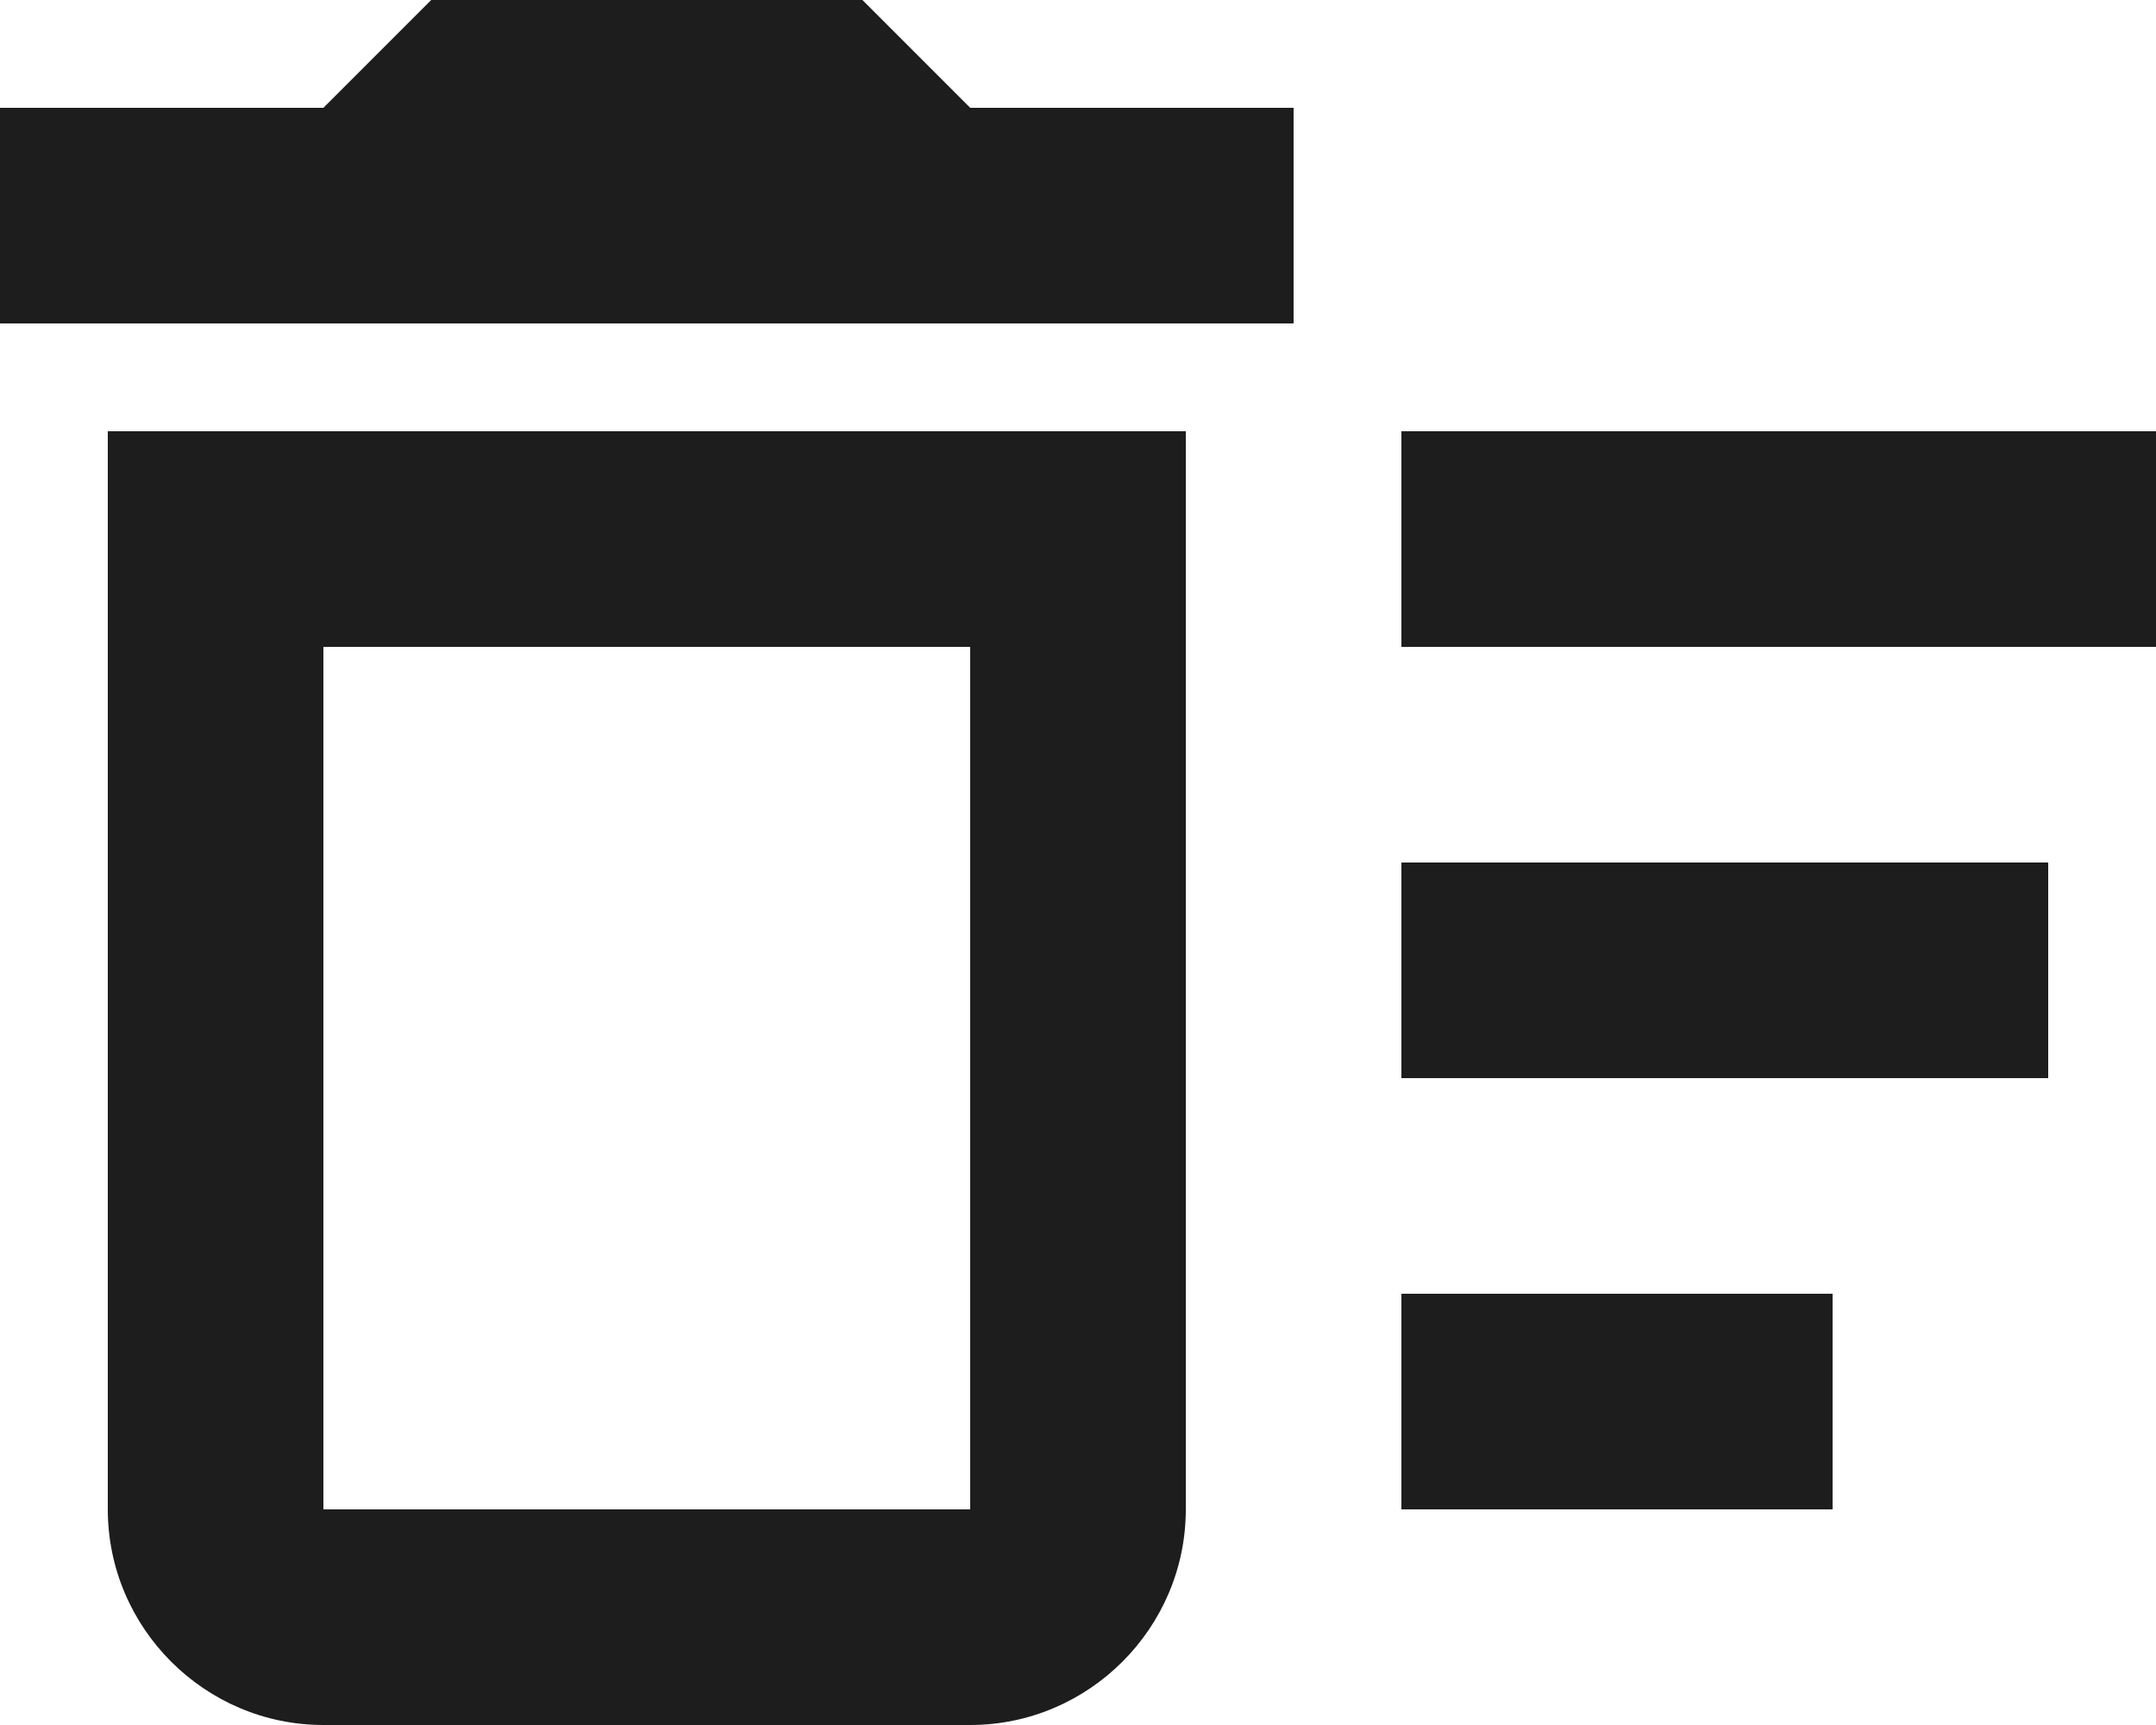
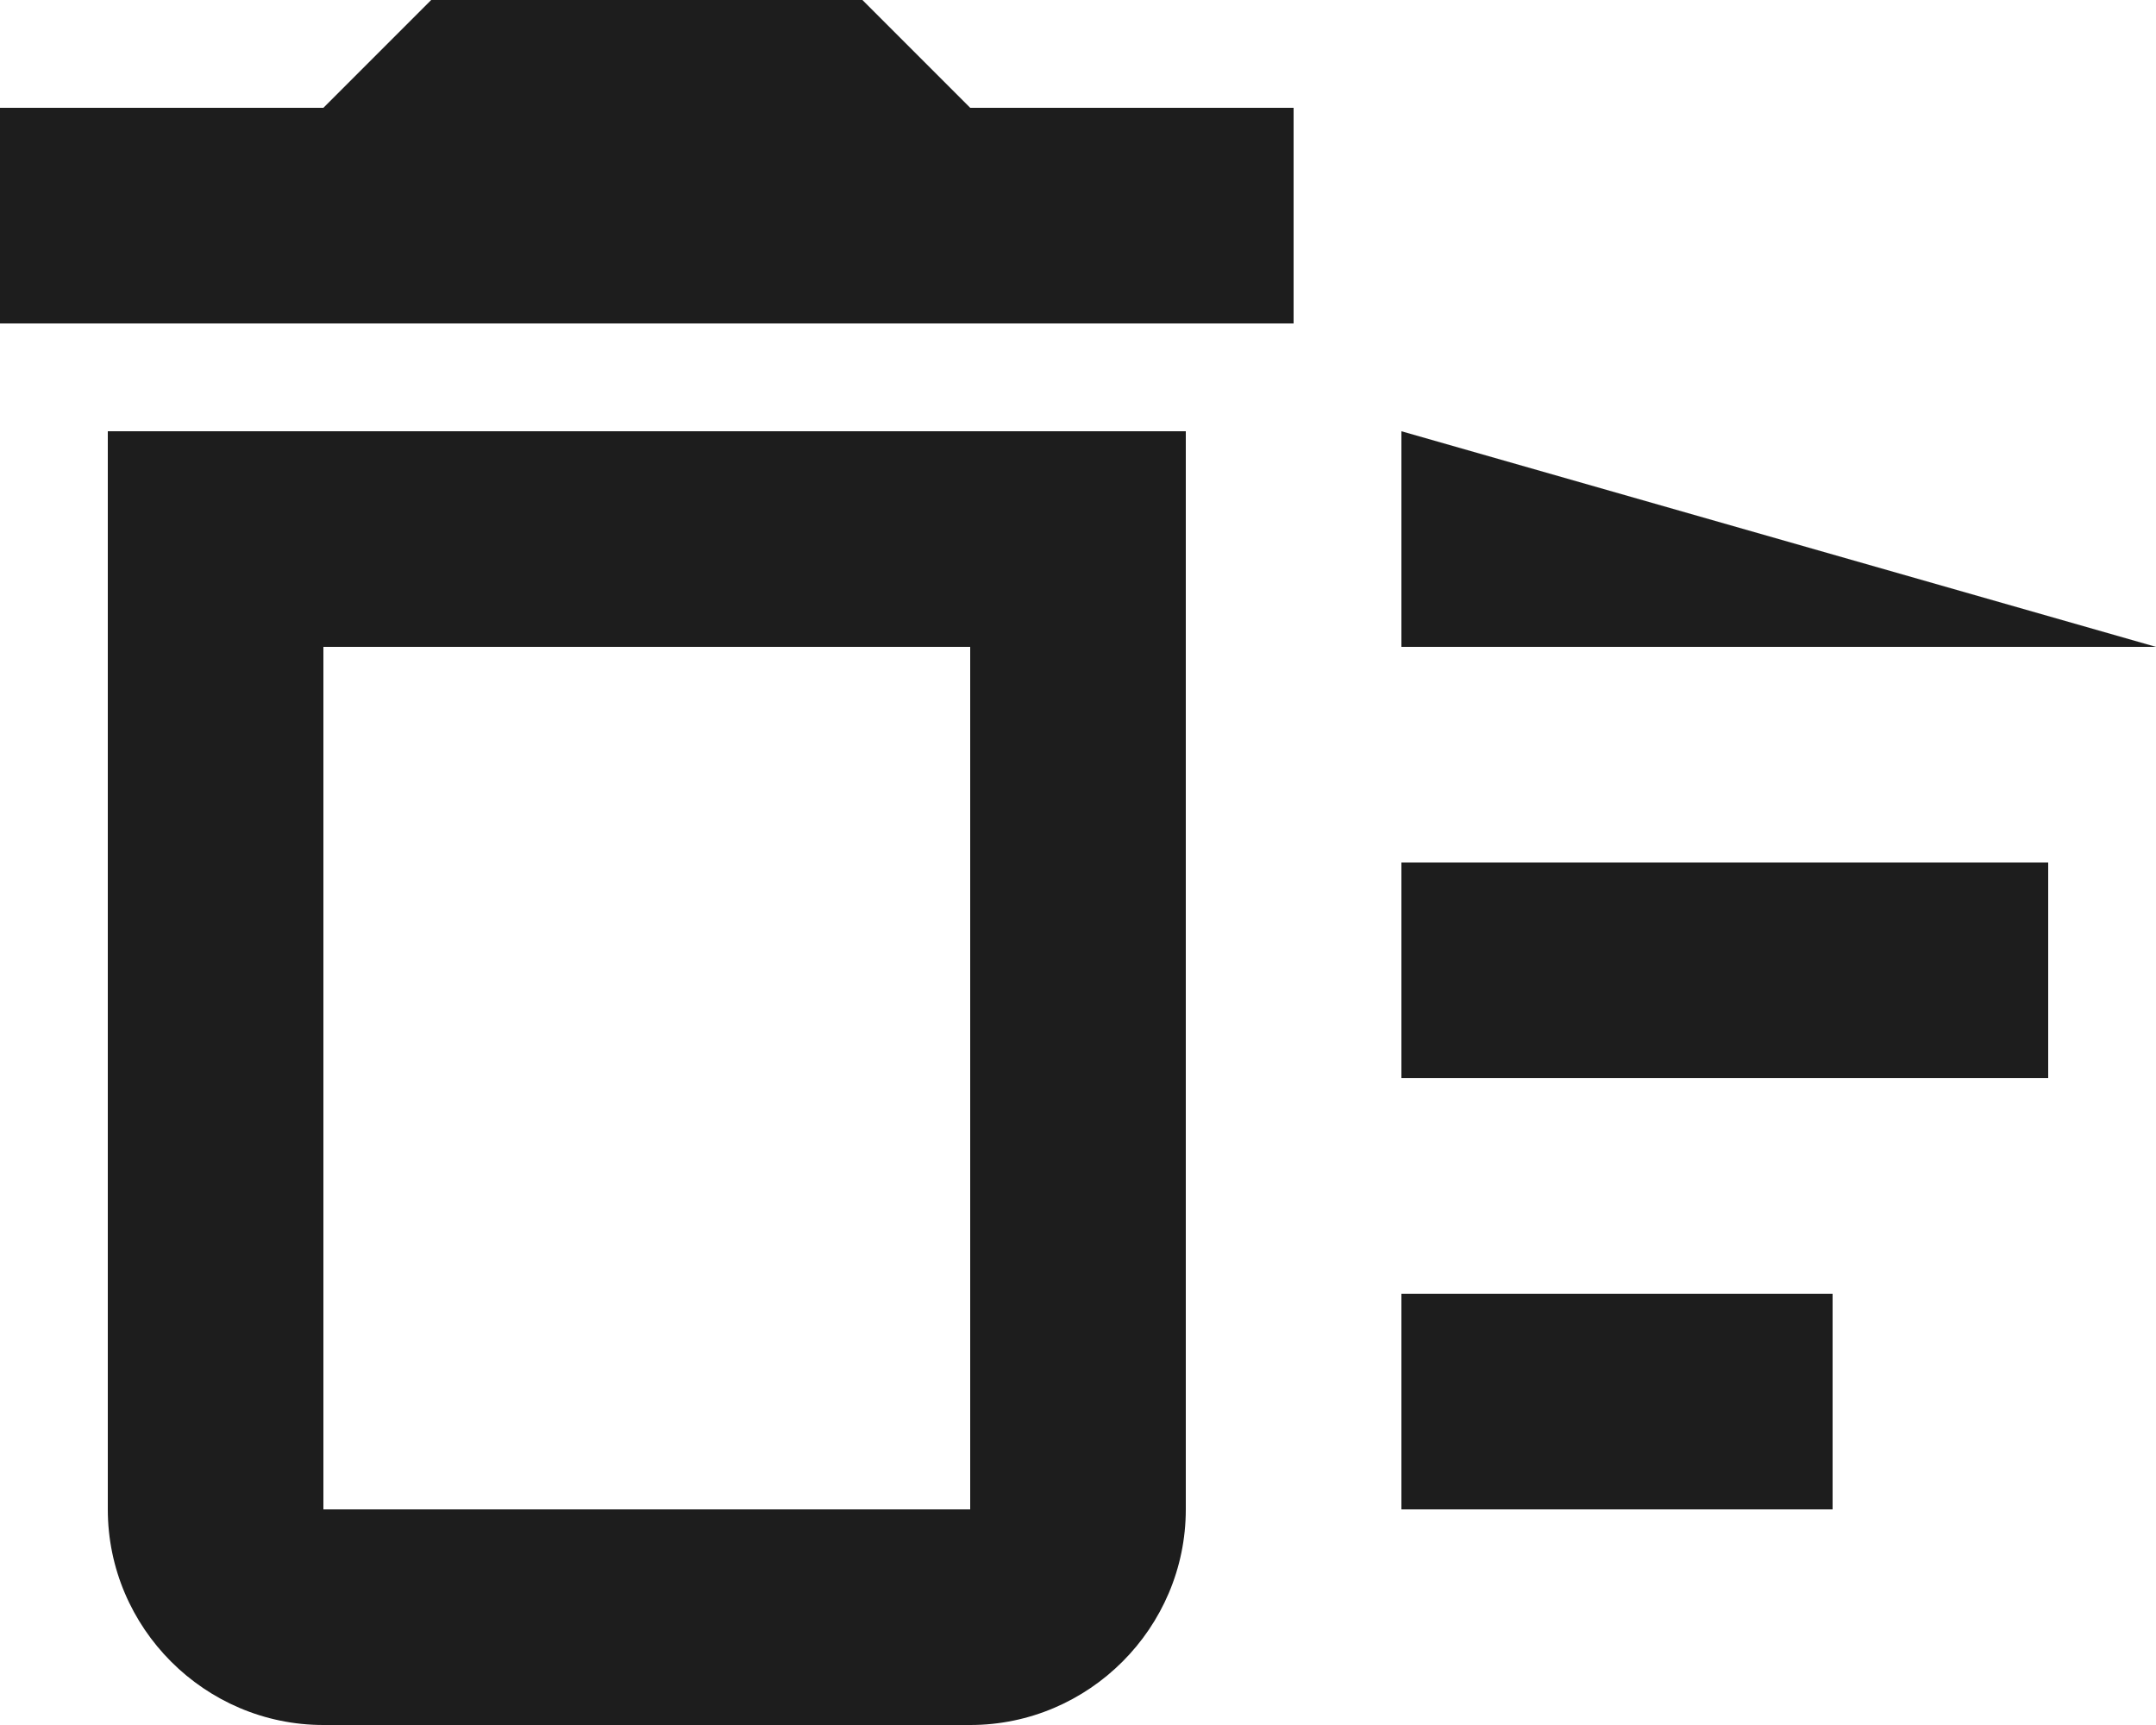
<svg xmlns="http://www.w3.org/2000/svg" width="20px" height="16px" viewBox="0 0 20 16" version="1.1">
  <title>delete_sweep</title>
  <desc>Created with Sketch.</desc>
  <g id="Icons" stroke="none" stroke-width="1" fill="none" fill-rule="evenodd">
    <g id="Outlined" transform="translate(-578, -1486)">
      <g id="Content" transform="translate(100, 1428)">
        <g id="Outlined-/-Content-/-delete_sweep" transform="translate(476, 54)">
          <g>
-             <polygon id="Path" points="0 0 24 0 24 24 0 24" />
-             <path d="M15,16 L19,16 L19,18 L15,18 L15,16 Z M15,8 L22,8 L22,10 L15,10 L15,8 Z M15,12 L21,12 L21,14 L15,14 L15,12 Z M3,18 C3,19.1 3.9,20 5,20 L11,20 C12.1,20 13,19.1 13,18 L13,8 L3,8 L3,18 Z M5,10 L11,10 L11,18 L5,18 L5,10 Z M10,4 L6,4 L5,5 L2,5 L2,7 L14,7 L14,5 L11,5 L10,4 Z" id="🔹-Icon-Color" fill="#1D1D1D" />
+             <path d="M15,16 L19,16 L19,18 L15,18 L15,16 Z M15,8 L22,10 L15,10 L15,8 Z M15,12 L21,12 L21,14 L15,14 L15,12 Z M3,18 C3,19.1 3.9,20 5,20 L11,20 C12.1,20 13,19.1 13,18 L13,8 L3,8 L3,18 Z M5,10 L11,10 L11,18 L5,18 L5,10 Z M10,4 L6,4 L5,5 L2,5 L2,7 L14,7 L14,5 L11,5 L10,4 Z" id="🔹-Icon-Color" fill="#1D1D1D" />
          </g>
        </g>
      </g>
    </g>
  </g>
</svg>